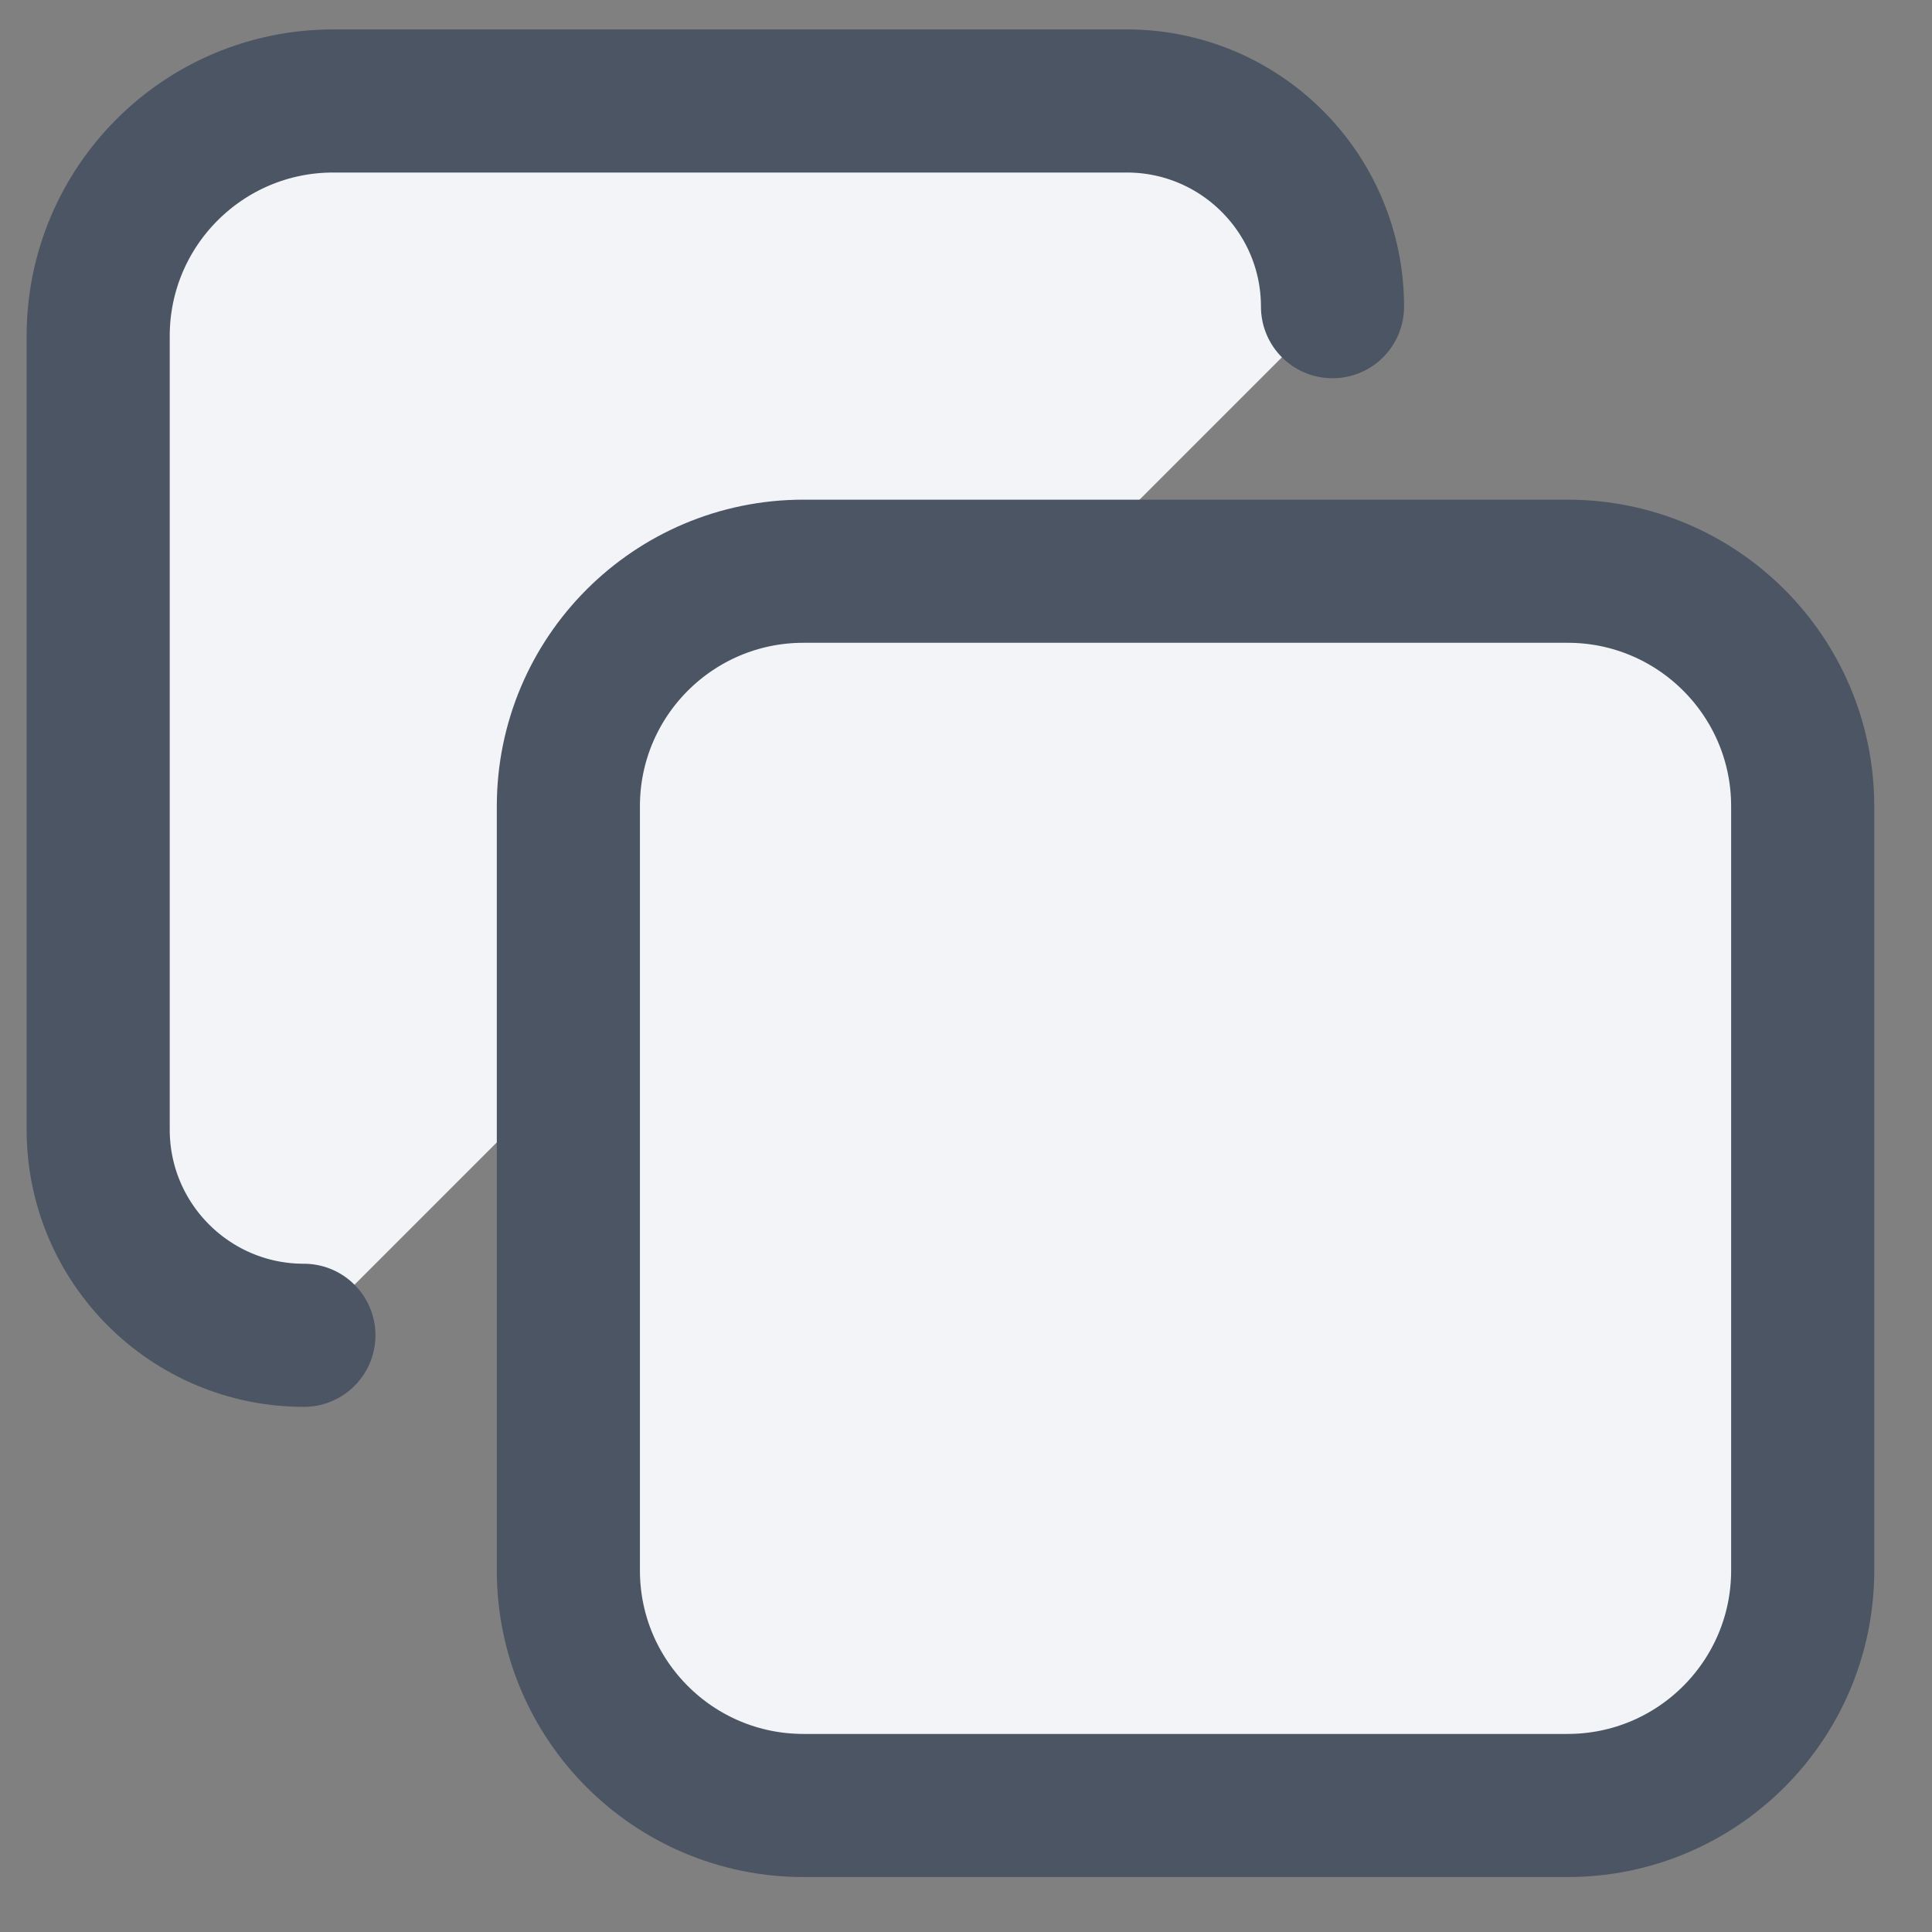
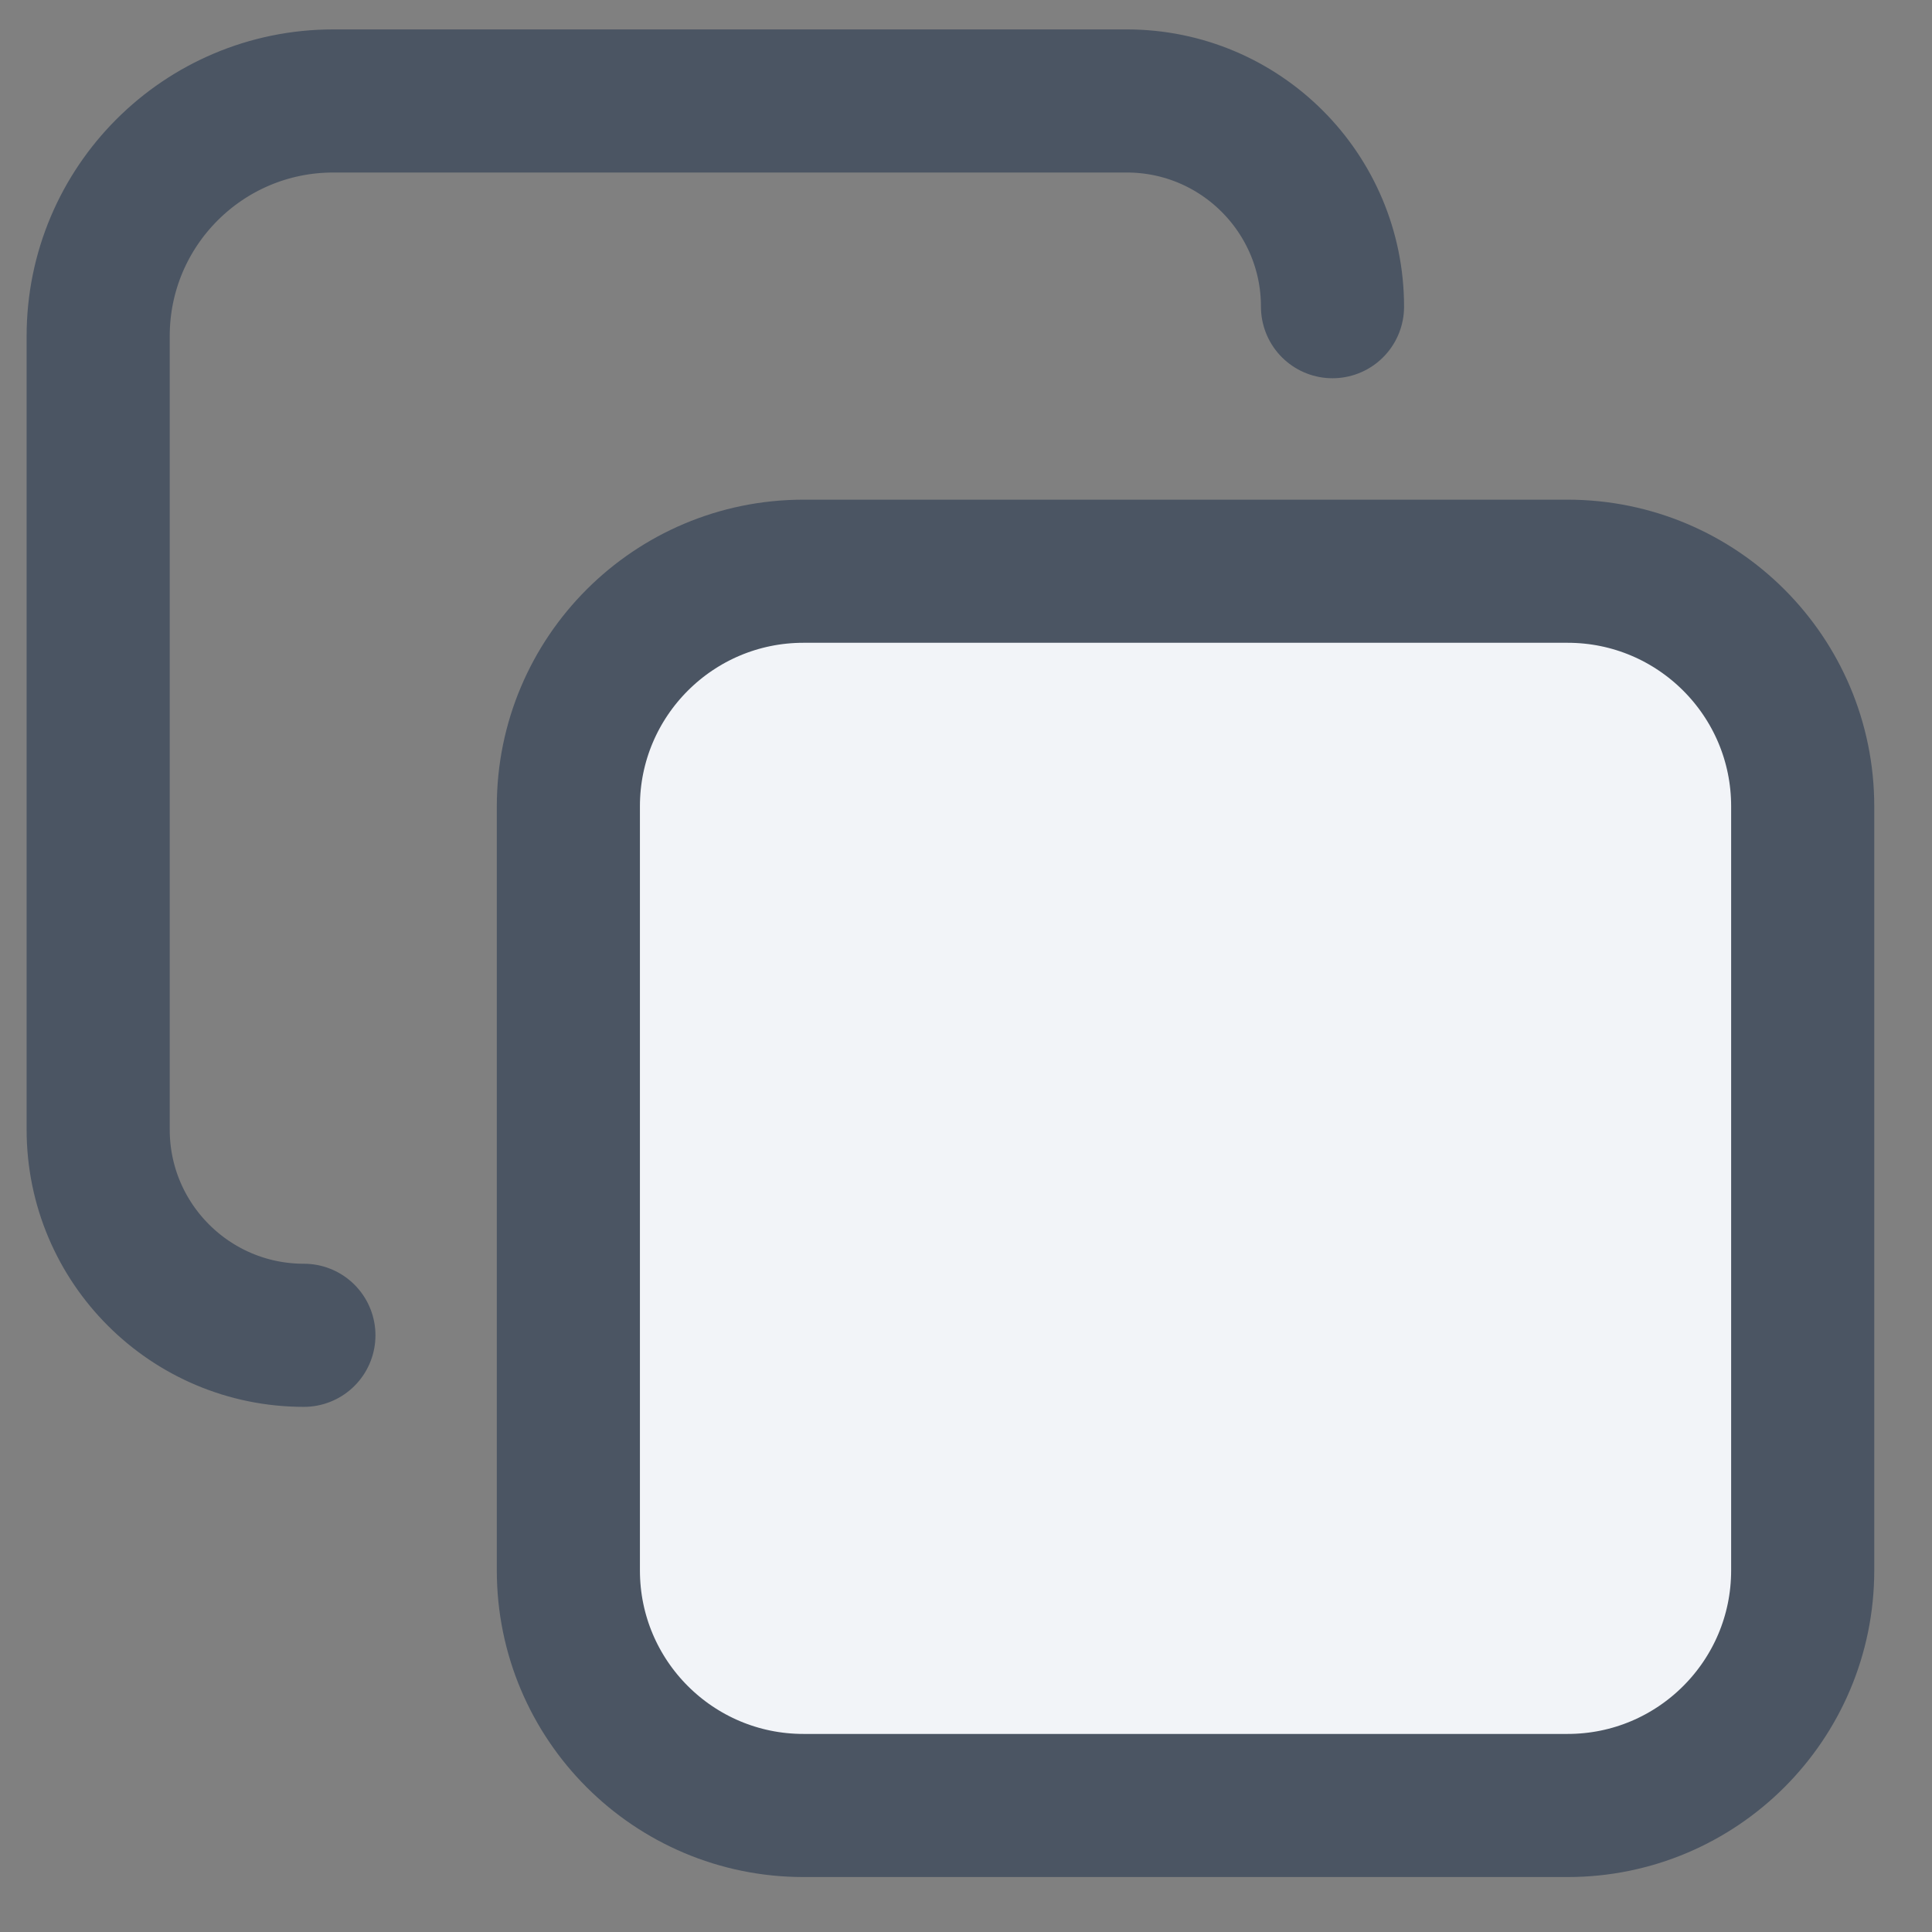
<svg xmlns="http://www.w3.org/2000/svg" width="27" height="27" viewBox="0 0 27 27" fill="none">
  <rect x="0" y="0" width="27" height="27" fill="#808080" stroke="none" />
-   <path d="M4.247 18.661C2.659 18.661 1.372 17.374 1.372 15.786V4.697C1.372 2.882 2.843 1.411 4.658 1.411H15.747C17.335 1.411 18.622 2.699 18.622 4.286" fill="#F2F4F8" />
  <path d="M4.247 18.661C2.659 18.661 1.372 17.374 1.372 15.786V4.697C1.372 2.882 2.843 1.411 4.658 1.411H15.747C17.335 1.411 18.622 2.699 18.622 4.286" stroke="#4B5563" stroke-width="2" stroke-linecap="round" stroke-linejoin="round" />
  <path d="M21.907 7.983H11.229C9.414 7.983 7.943 9.454 7.943 11.268V21.947C7.943 23.761 9.414 25.232 11.229 25.232H21.907C23.722 25.232 25.193 23.761 25.193 21.947V11.268C25.193 9.454 23.722 7.983 21.907 7.983Z" fill="#F2F4F8" stroke="#4B5563" stroke-width="2" stroke-linecap="round" stroke-linejoin="round" />
</svg>